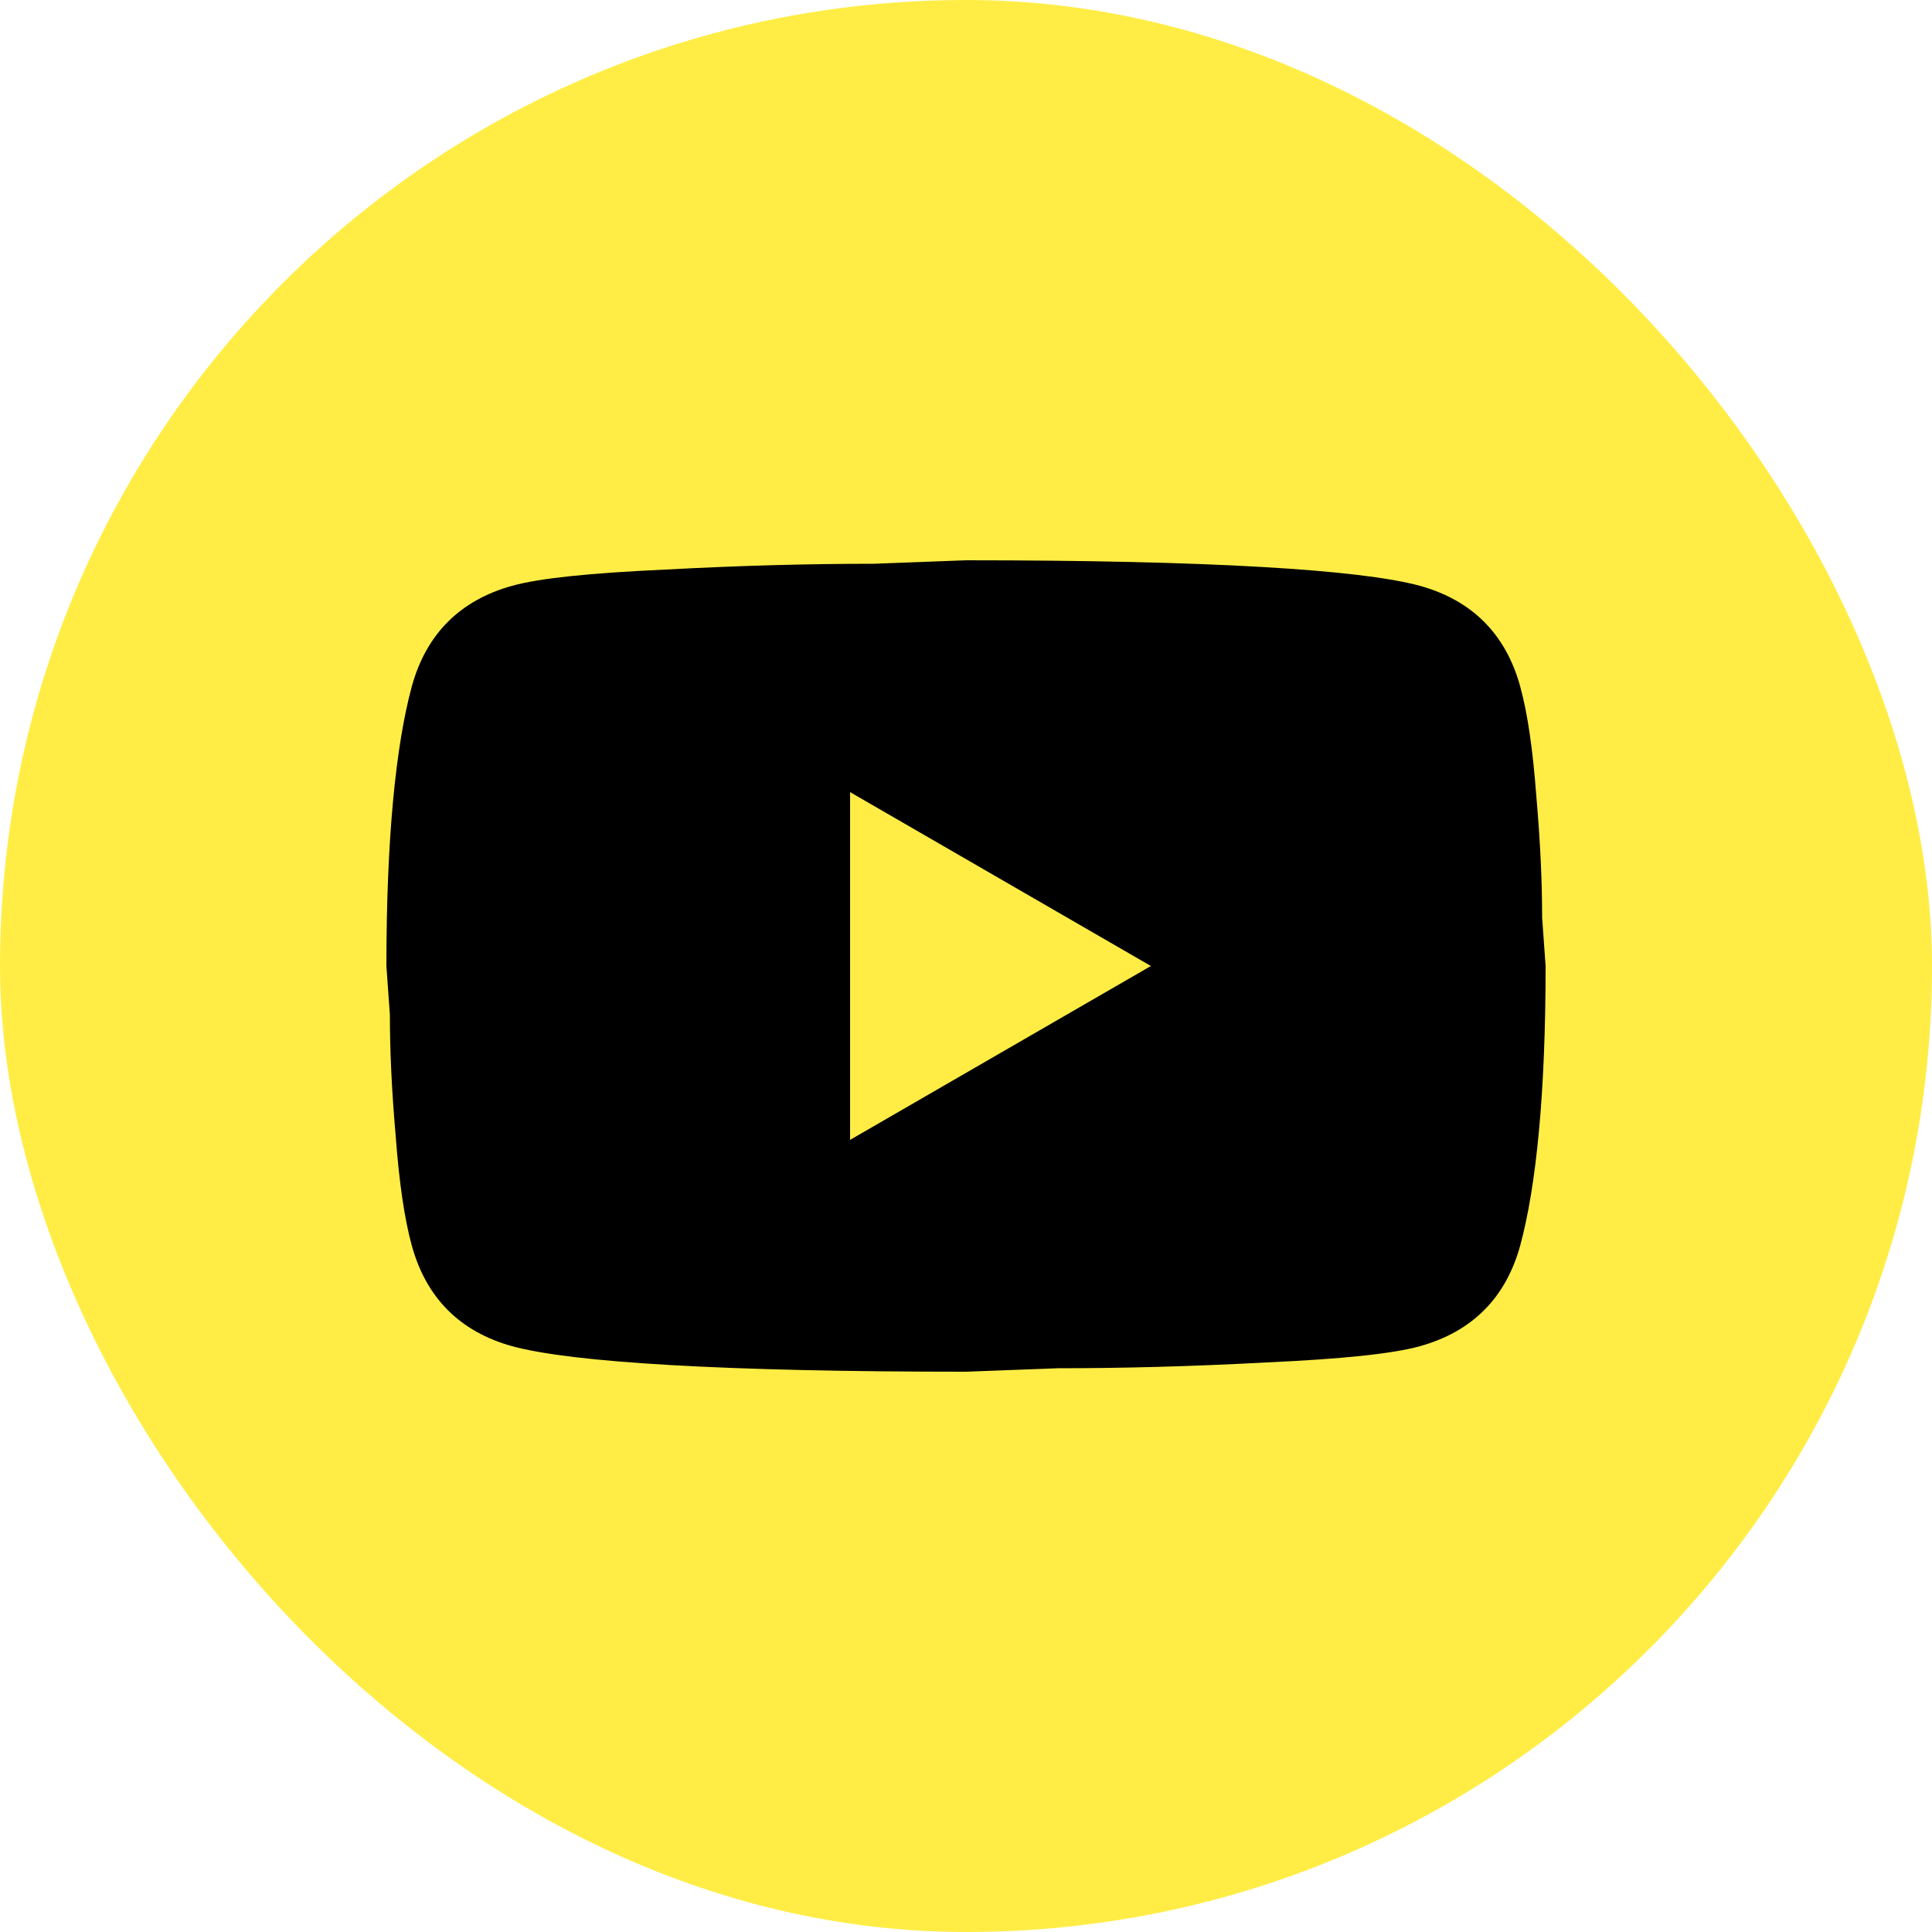
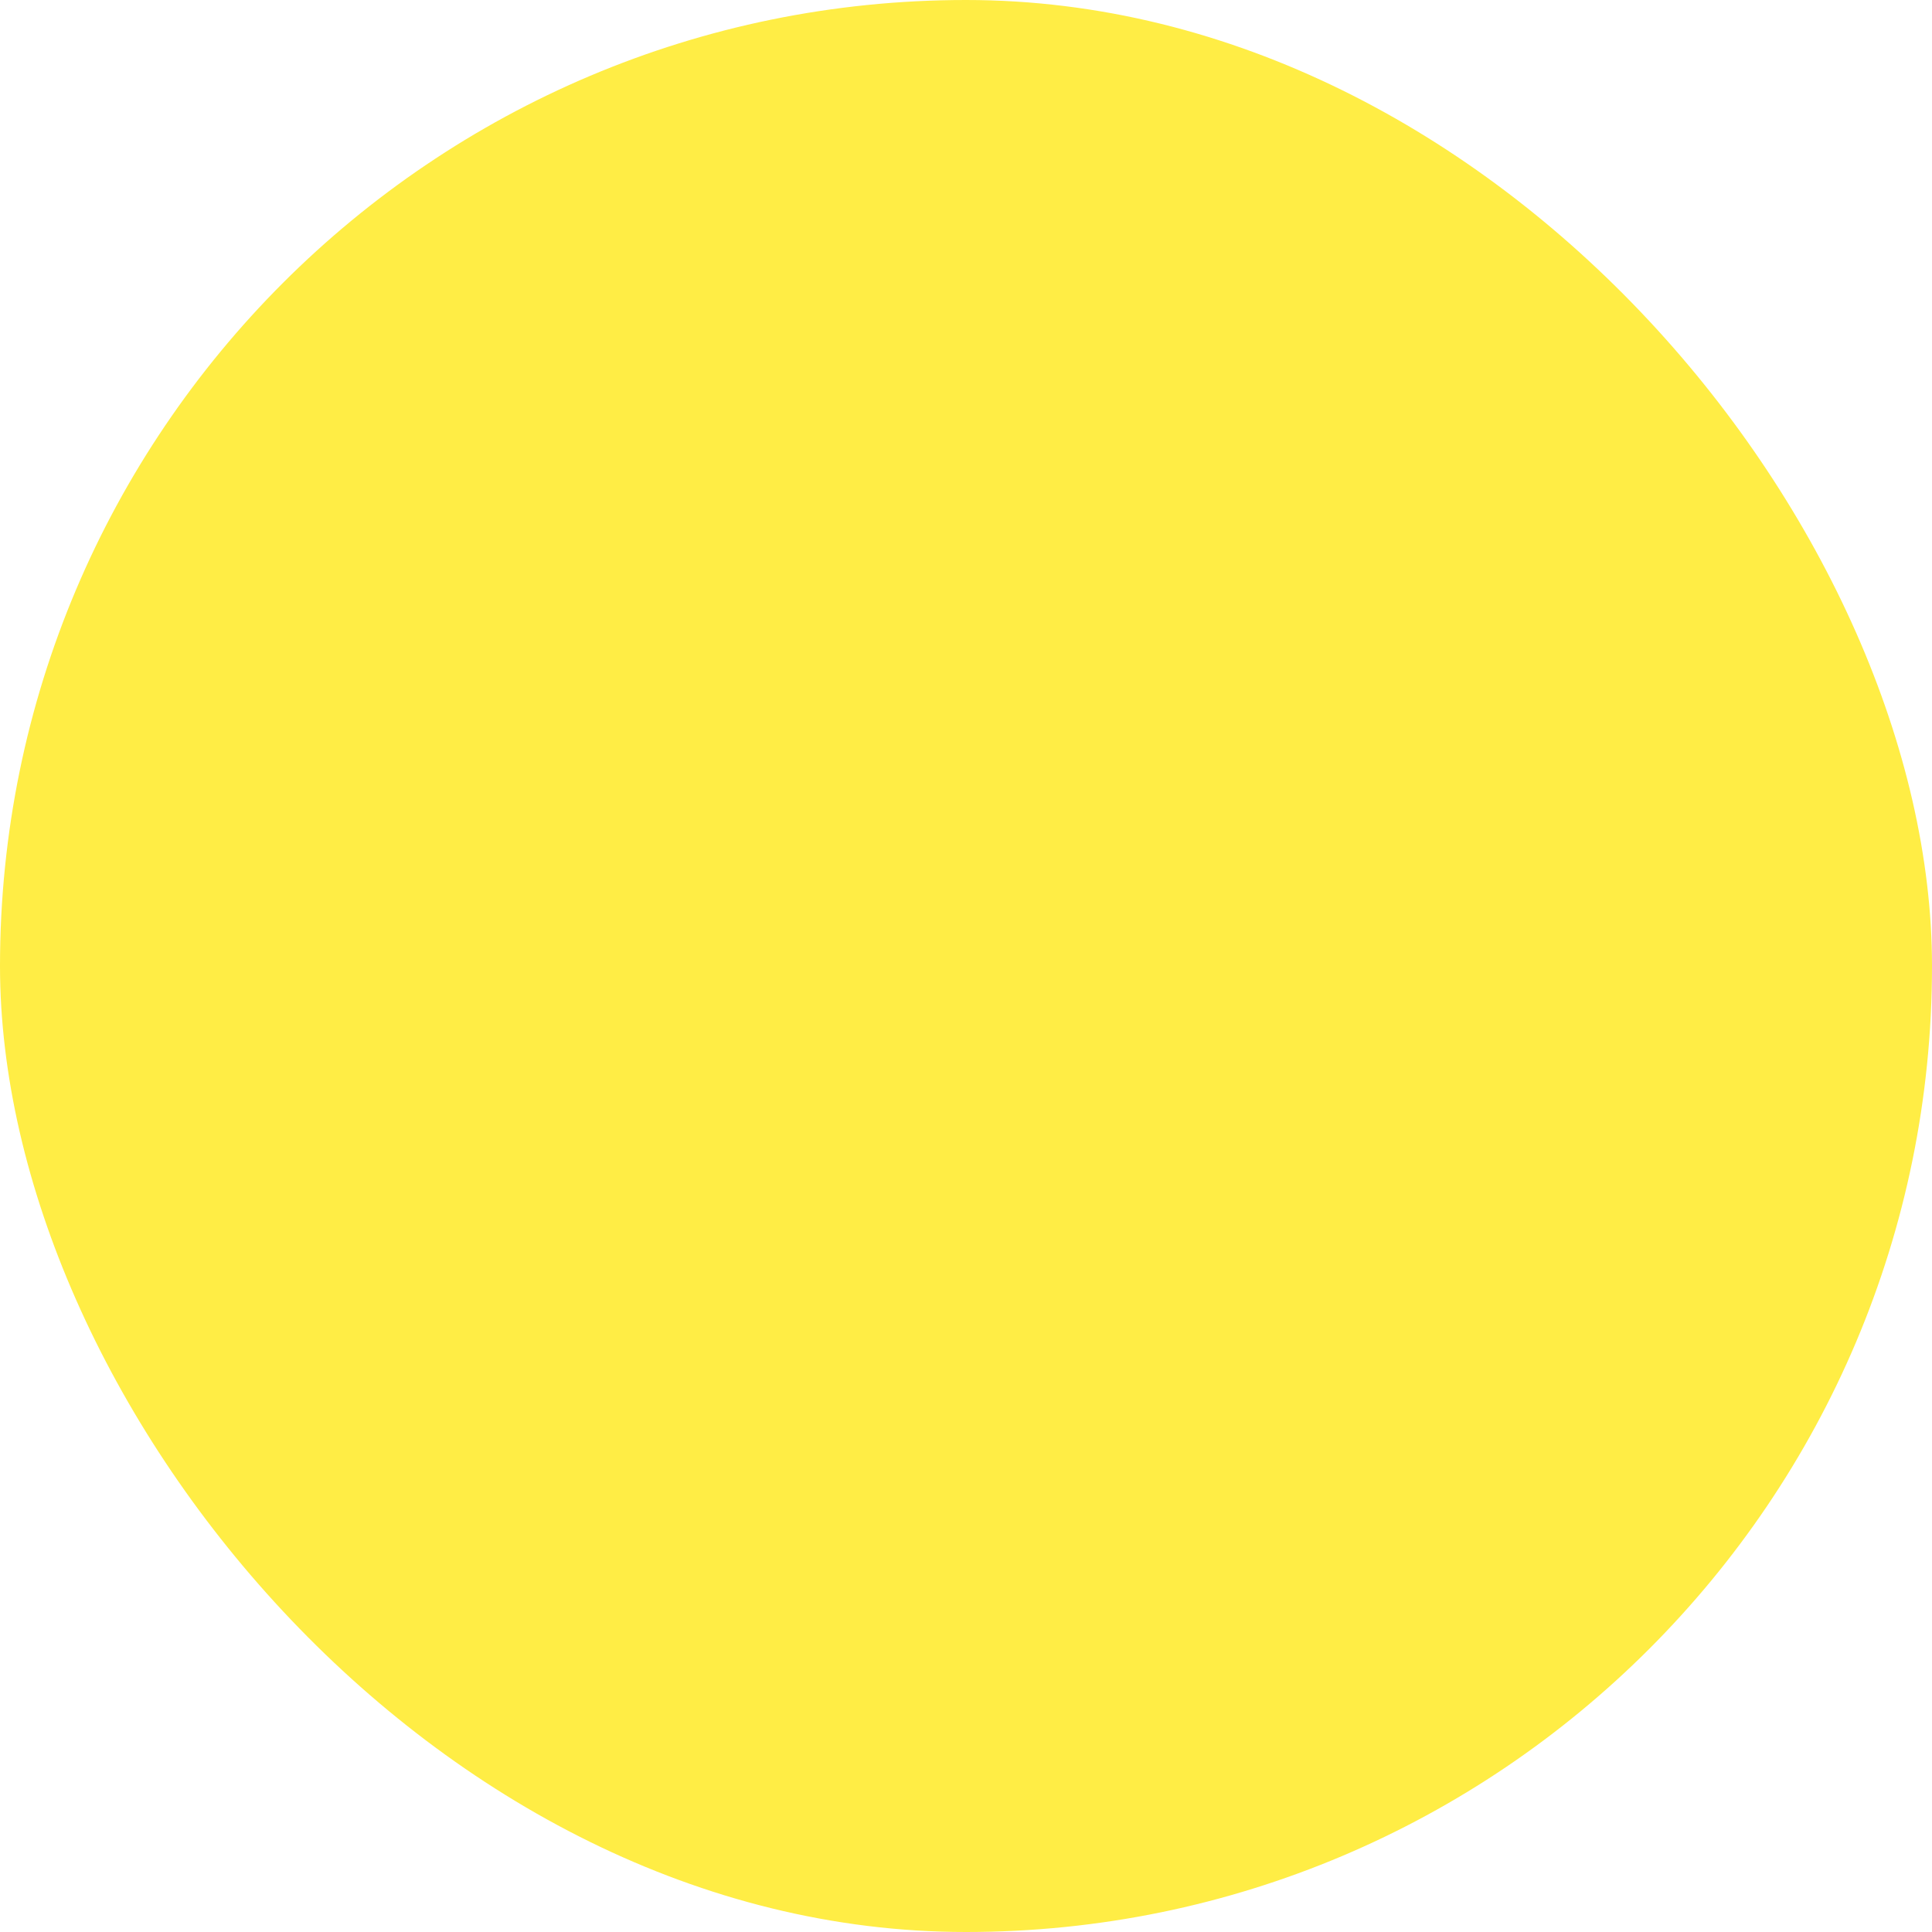
<svg xmlns="http://www.w3.org/2000/svg" width="20" height="20" viewBox="0 0 20 20" fill="none">
  <rect width="20" height="20" rx="10" fill="#FFED45" />
-   <path d="M8.8 11.8L11.914 10L8.8 8.2V11.8ZM15.736 7.102C15.814 7.384 15.868 7.762 15.904 8.242C15.946 8.722 15.964 9.136 15.964 9.496L16 10C16 11.314 15.904 12.28 15.736 12.898C15.586 13.438 15.238 13.786 14.698 13.936C14.416 14.014 13.9 14.068 13.108 14.104C12.328 14.146 11.614 14.164 10.954 14.164L10 14.2C7.486 14.2 5.92 14.104 5.302 13.936C4.762 13.786 4.414 13.438 4.264 12.898C4.186 12.616 4.132 12.238 4.096 11.758C4.054 11.278 4.036 10.864 4.036 10.504L4 10C4 8.686 4.096 7.72 4.264 7.102C4.414 6.562 4.762 6.214 5.302 6.064C5.584 5.986 6.1 5.932 6.892 5.896C7.672 5.854 8.386 5.836 9.046 5.836L10 5.8C12.514 5.8 14.08 5.896 14.698 6.064C15.238 6.214 15.586 6.562 15.736 7.102Z" fill="black" />
</svg>